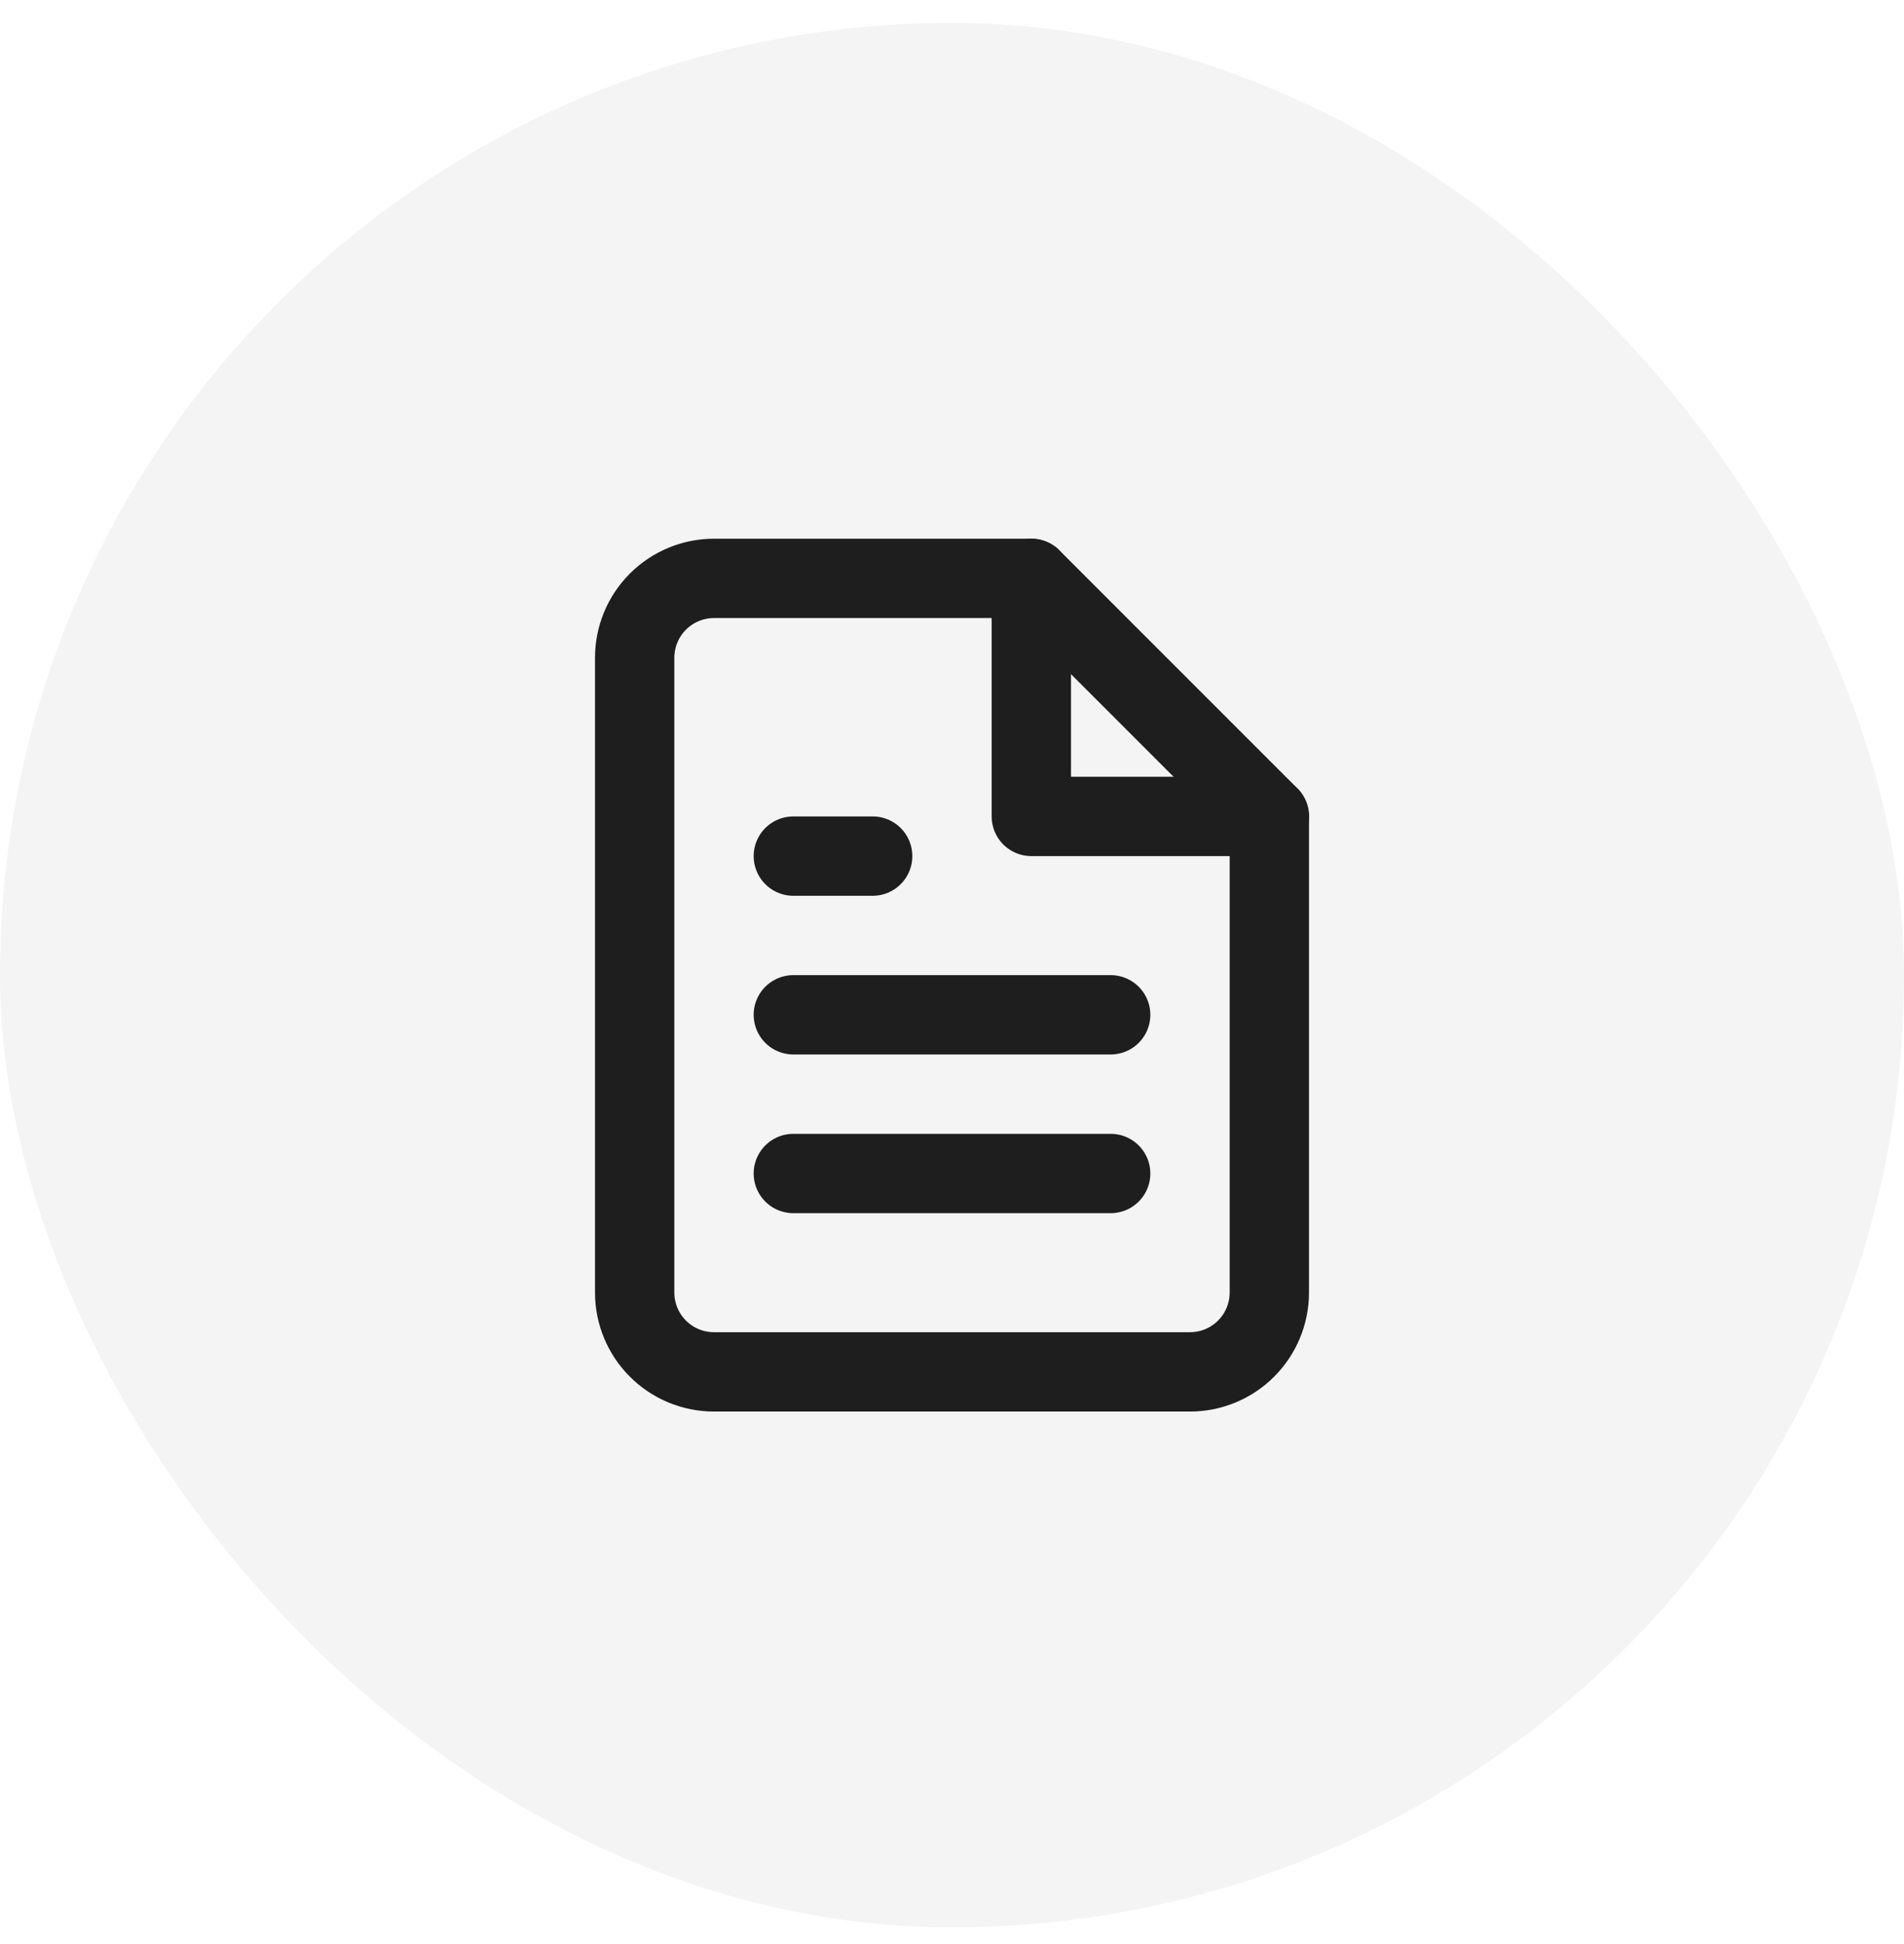
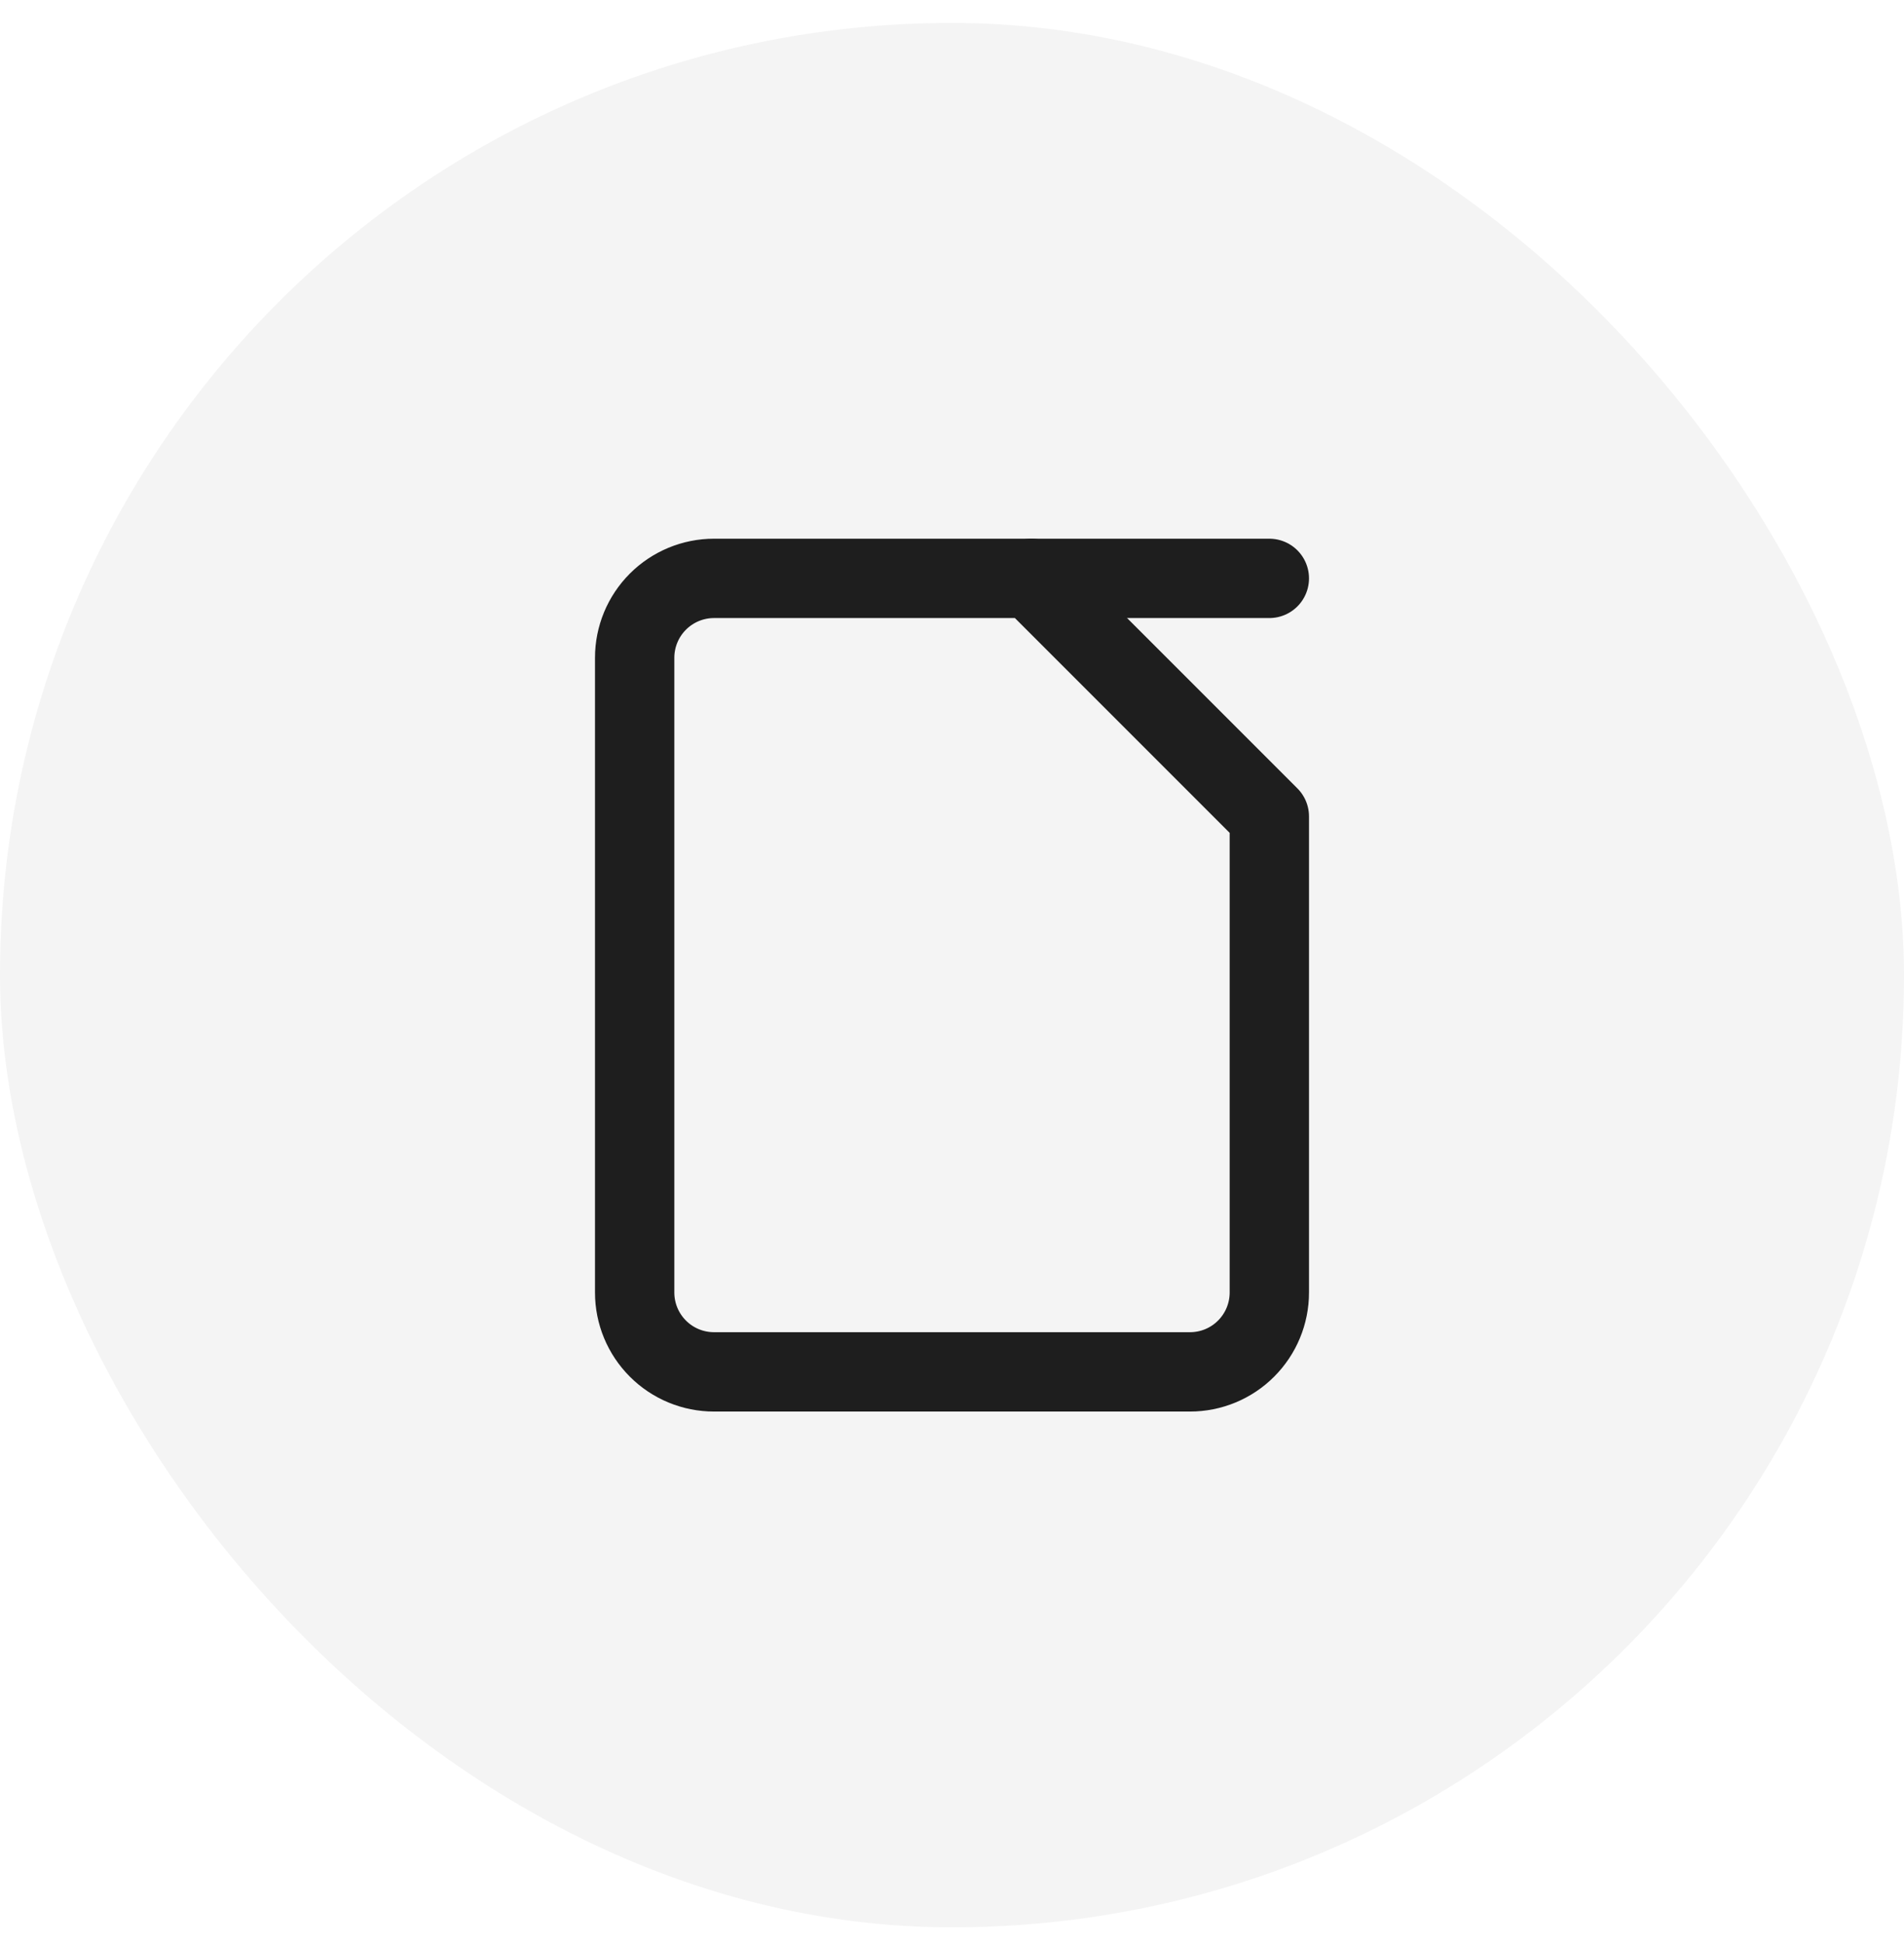
<svg xmlns="http://www.w3.org/2000/svg" width="48" height="49" viewBox="0 0 48 49" fill="none">
  <rect y="0.578" width="48" height="48" rx="24" fill="#1E1E1E" fill-opacity="0.05" />
  <path d="M26 14.578H18C17.47 14.578 16.961 14.789 16.586 15.164C16.211 15.539 16 16.048 16 16.578V32.578C16 33.109 16.211 33.617 16.586 33.992C16.961 34.368 17.47 34.578 18 34.578H30C30.53 34.578 31.039 34.368 31.414 33.992C31.789 33.617 32 33.109 32 32.578V20.578L26 14.578Z" stroke="#1E1E1E" stroke-width="2" stroke-linecap="round" stroke-linejoin="round" />
-   <path d="M26 14.578V20.578H32" stroke="#1E1E1E" stroke-width="2" stroke-linecap="round" stroke-linejoin="round" />
-   <path d="M28 25.578H20" stroke="#1E1E1E" stroke-width="2" stroke-linecap="round" stroke-linejoin="round" />
-   <path d="M28 29.578H20" stroke="#1E1E1E" stroke-width="2" stroke-linecap="round" stroke-linejoin="round" />
-   <path d="M22 21.578H21H20" stroke="#1E1E1E" stroke-width="2" stroke-linecap="round" stroke-linejoin="round" />
+   <path d="M26 14.578H32" stroke="#1E1E1E" stroke-width="2" stroke-linecap="round" stroke-linejoin="round" />
</svg>